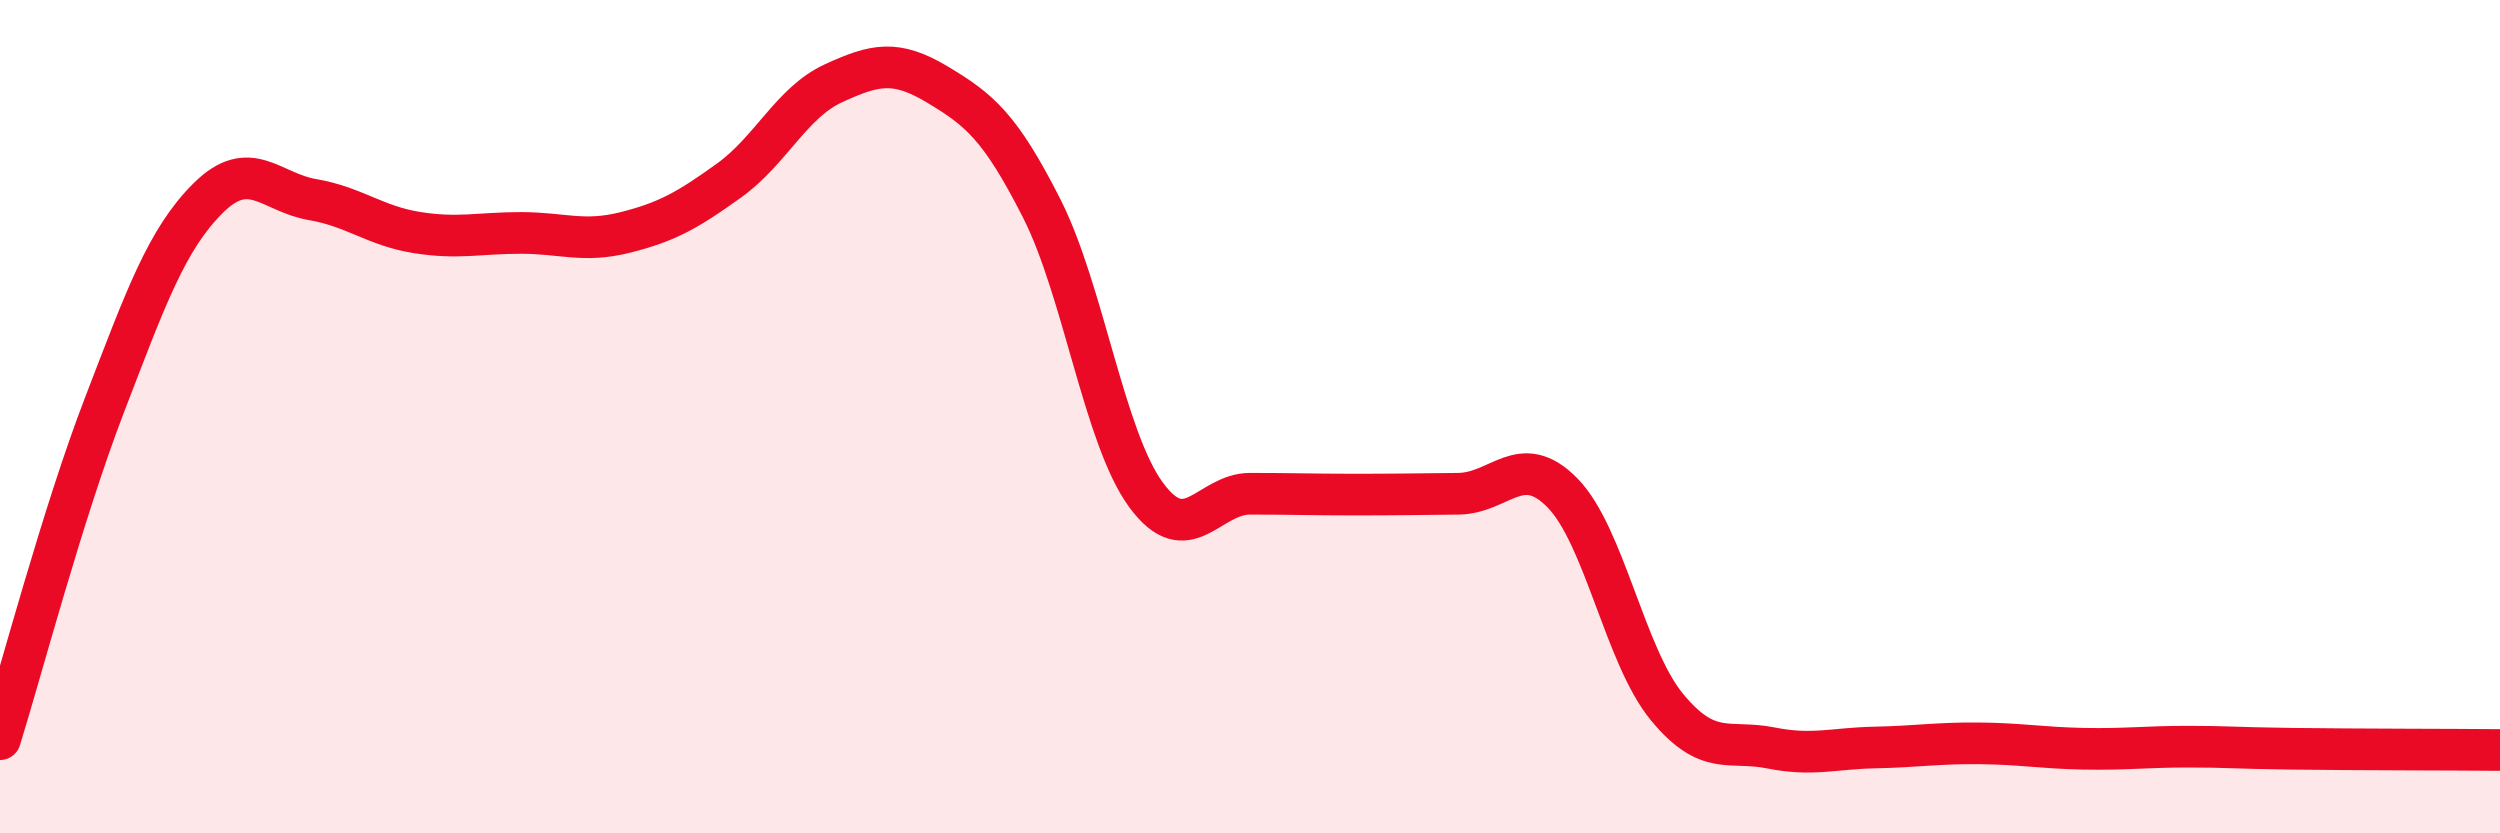
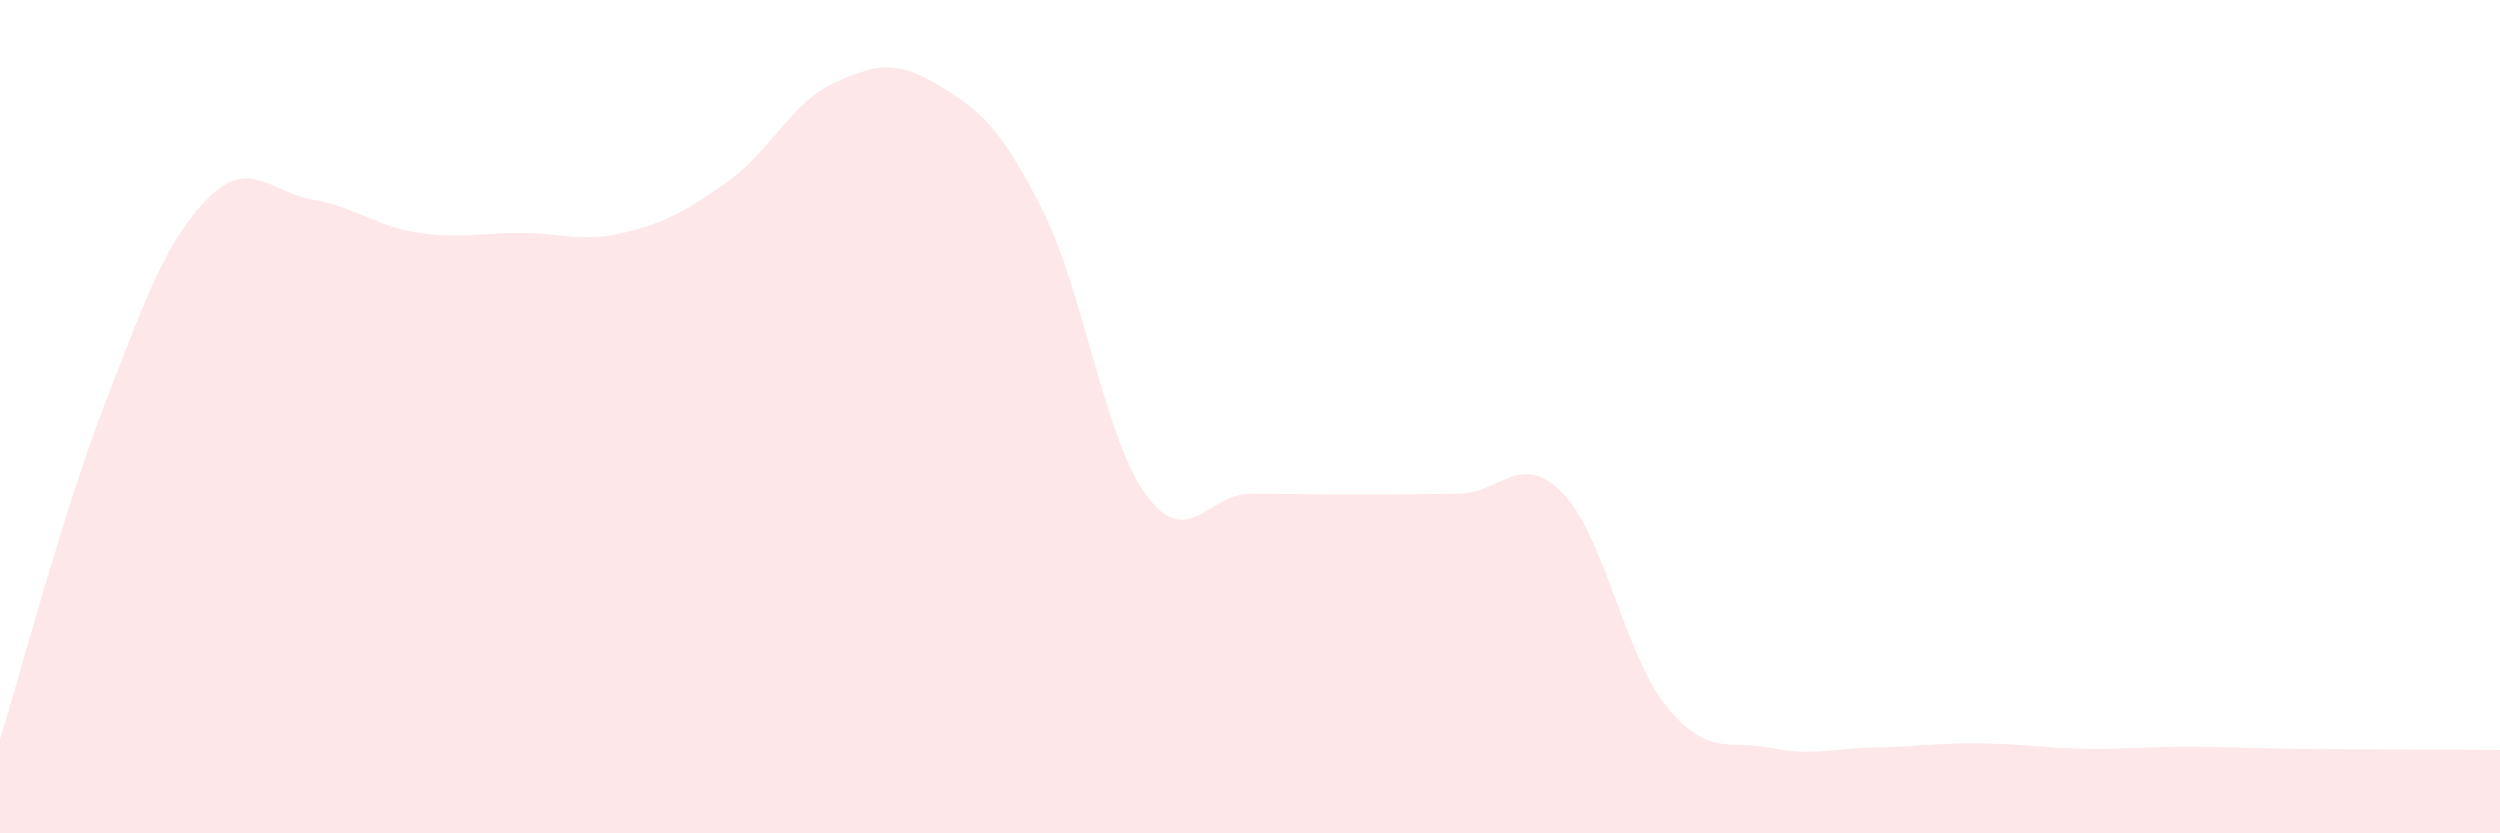
<svg xmlns="http://www.w3.org/2000/svg" width="60" height="20" viewBox="0 0 60 20">
  <path d="M 0,17.74 C 0.5,16.14 1.5,12.34 2.5,9.74 C 3.5,7.14 4,5.74 5,4.75 C 6,3.76 6.5,4.62 7.5,4.79 C 8.5,4.96 9,5.42 10,5.58 C 11,5.74 11.5,5.59 12.5,5.59 C 13.5,5.59 14,5.83 15,5.58 C 16,5.33 16.5,5.05 17.5,4.33 C 18.5,3.61 19,2.46 20,2 C 21,1.54 21.5,1.43 22.5,2.03 C 23.5,2.63 24,3.03 25,5 C 26,6.97 26.5,10.5 27.5,11.87 C 28.5,13.24 29,11.85 30,11.85 C 31,11.85 31.5,11.87 32.5,11.87 C 33.5,11.87 34,11.86 35,11.85 C 36,11.84 36.5,10.81 37.5,11.83 C 38.5,12.85 39,15.74 40,16.96 C 41,18.18 41.5,17.75 42.5,17.95 C 43.5,18.15 44,17.96 45,17.94 C 46,17.92 46.5,17.83 47.5,17.84 C 48.5,17.85 49,17.95 50,17.97 C 51,17.99 51.5,17.92 52.5,17.92 C 53.5,17.92 53.5,17.95 55,17.97 C 56.5,17.99 59,17.99 60,18L60 20L0 20Z" fill="#EB0A25" opacity="0.1" stroke-linecap="round" stroke-linejoin="round" />
-   <path d="M 0,17.74 C 0.5,16.14 1.5,12.34 2.5,9.74 C 3.5,7.14 4,5.74 5,4.75 C 6,3.76 6.5,4.62 7.5,4.79 C 8.5,4.96 9,5.42 10,5.58 C 11,5.74 11.5,5.59 12.5,5.59 C 13.5,5.59 14,5.83 15,5.58 C 16,5.33 16.5,5.05 17.5,4.33 C 18.5,3.61 19,2.46 20,2 C 21,1.54 21.5,1.43 22.5,2.03 C 23.5,2.63 24,3.03 25,5 C 26,6.97 26.5,10.5 27.5,11.87 C 28.5,13.24 29,11.85 30,11.85 C 31,11.85 31.5,11.87 32.5,11.87 C 33.5,11.87 34,11.86 35,11.85 C 36,11.84 36.5,10.81 37.5,11.83 C 38.5,12.85 39,15.74 40,16.96 C 41,18.18 41.5,17.75 42.5,17.95 C 43.5,18.15 44,17.96 45,17.94 C 46,17.92 46.5,17.83 47.5,17.84 C 48.5,17.85 49,17.95 50,17.97 C 51,17.99 51.5,17.92 52.5,17.92 C 53.5,17.92 53.5,17.95 55,17.97 C 56.5,17.99 59,17.99 60,18" stroke="#EB0A25" stroke-width="1" fill="none" stroke-linecap="round" stroke-linejoin="round" />
</svg>